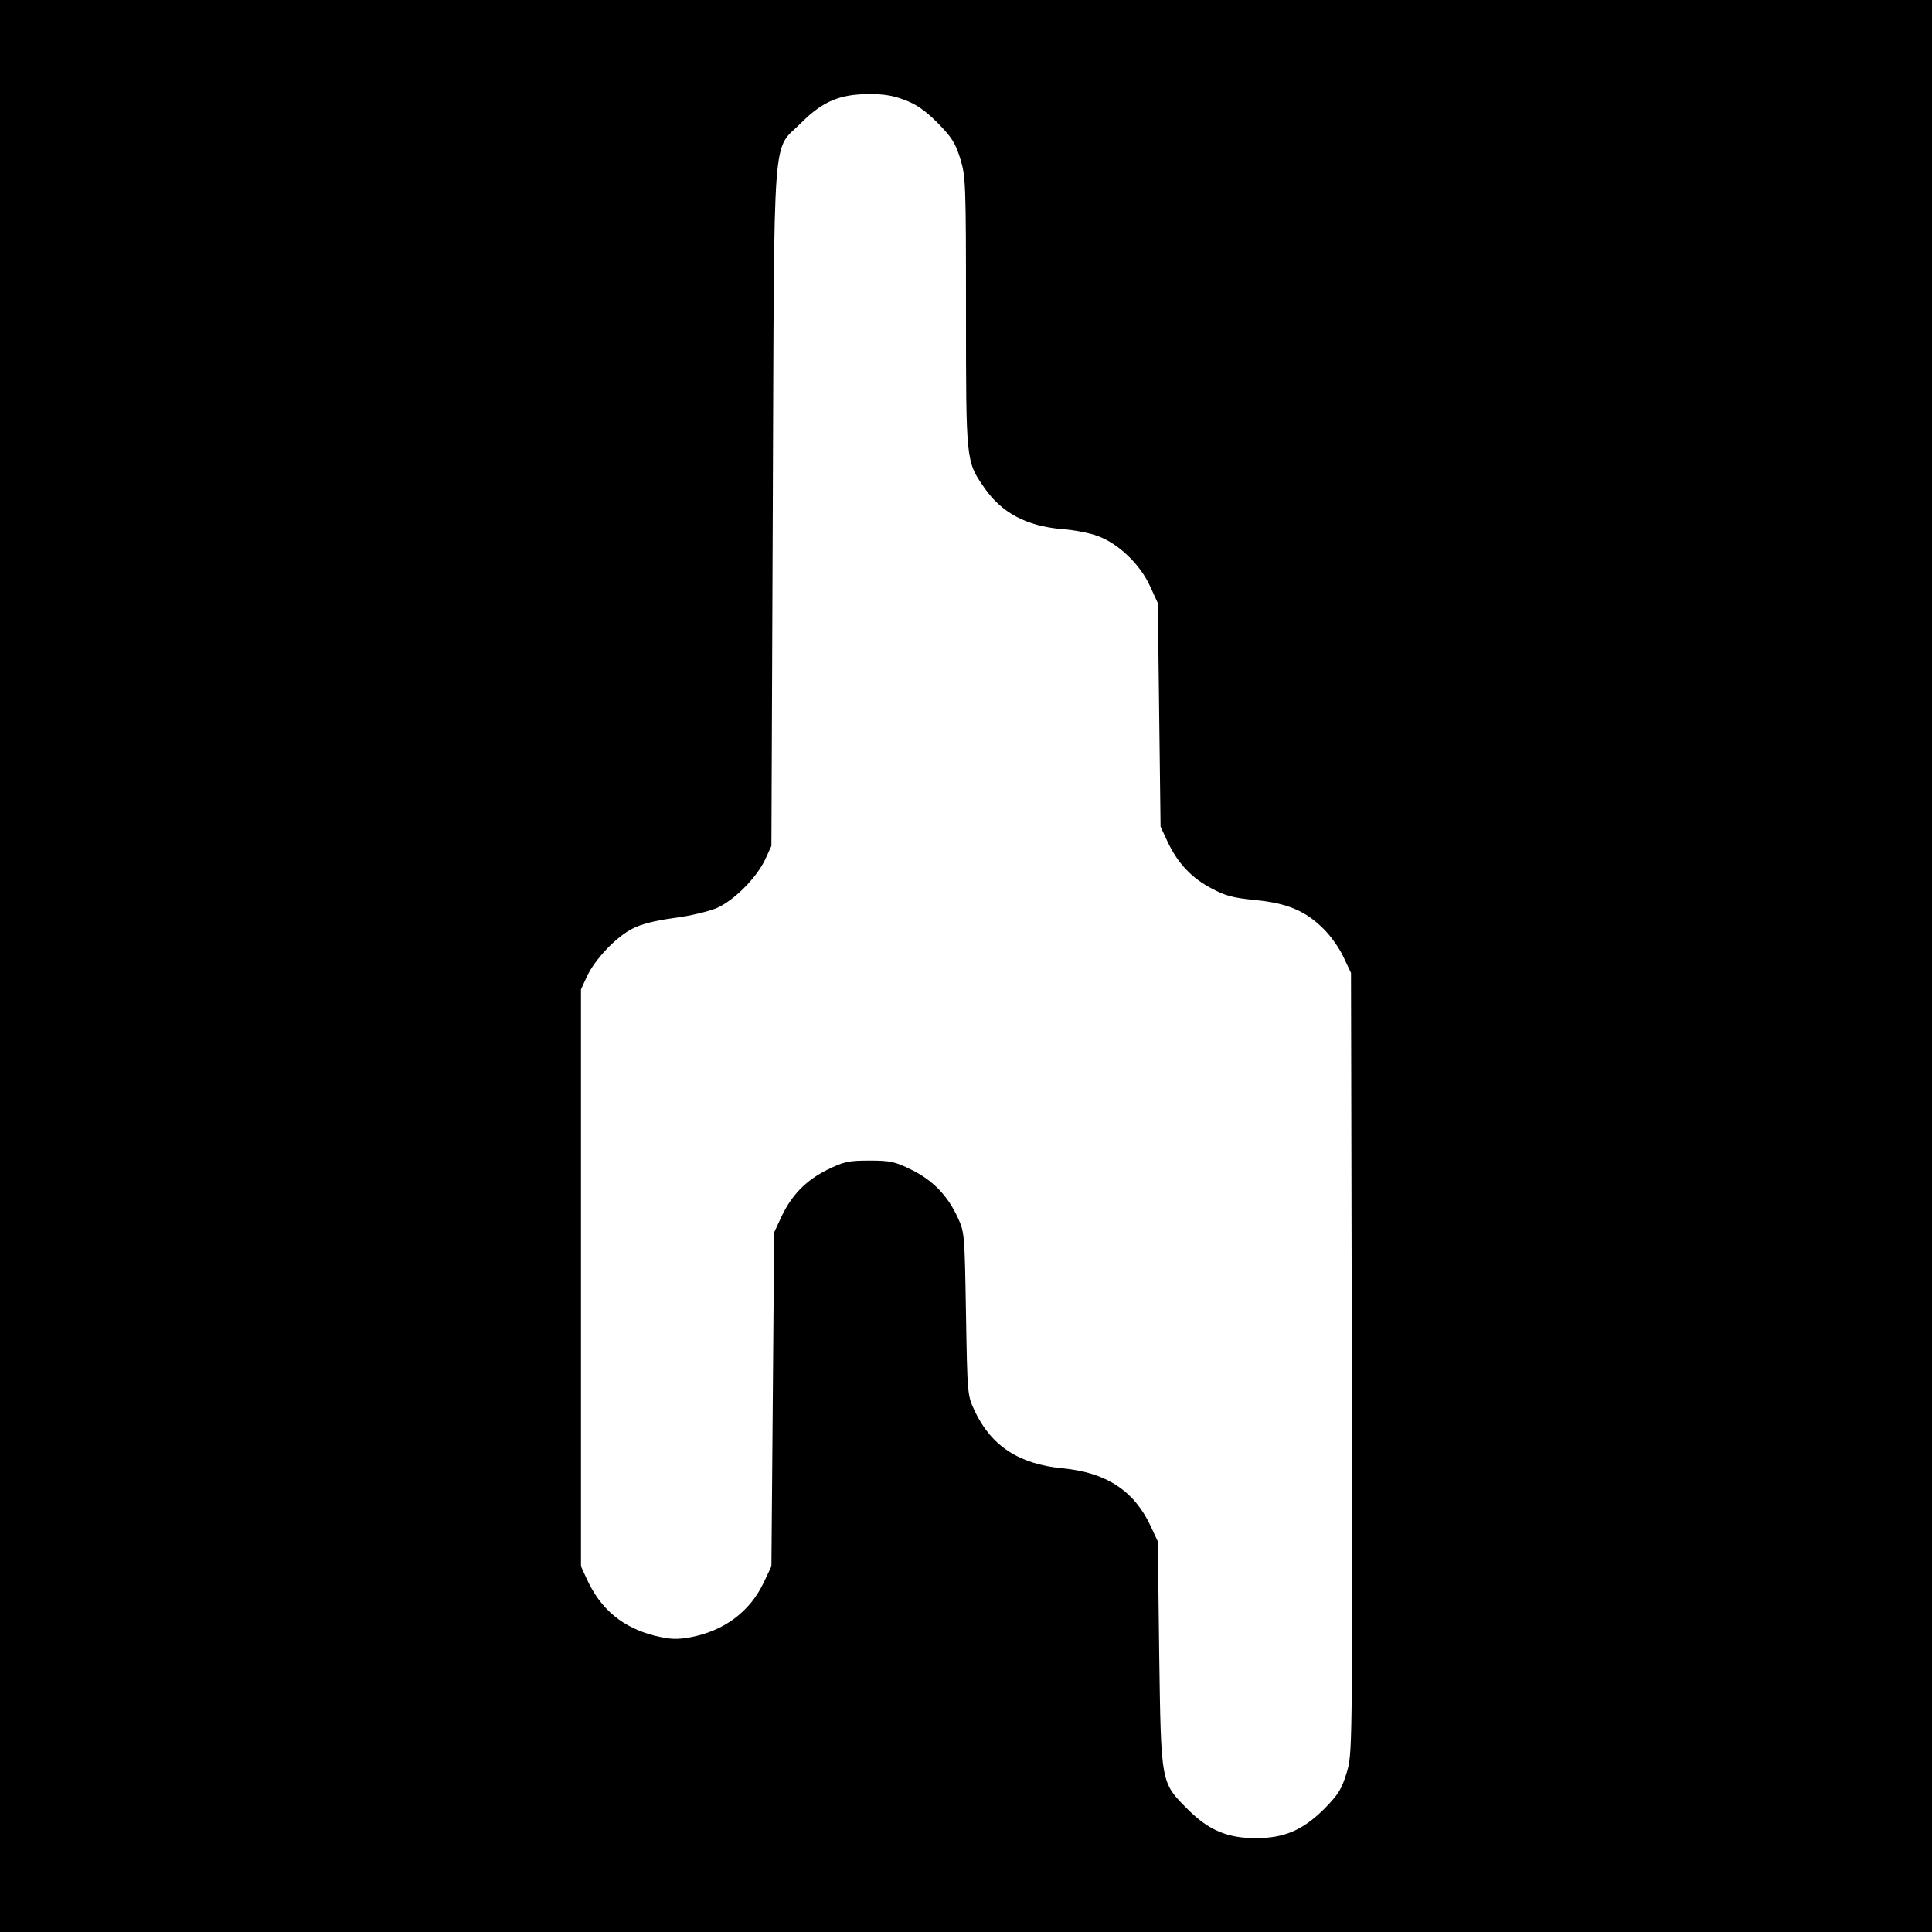
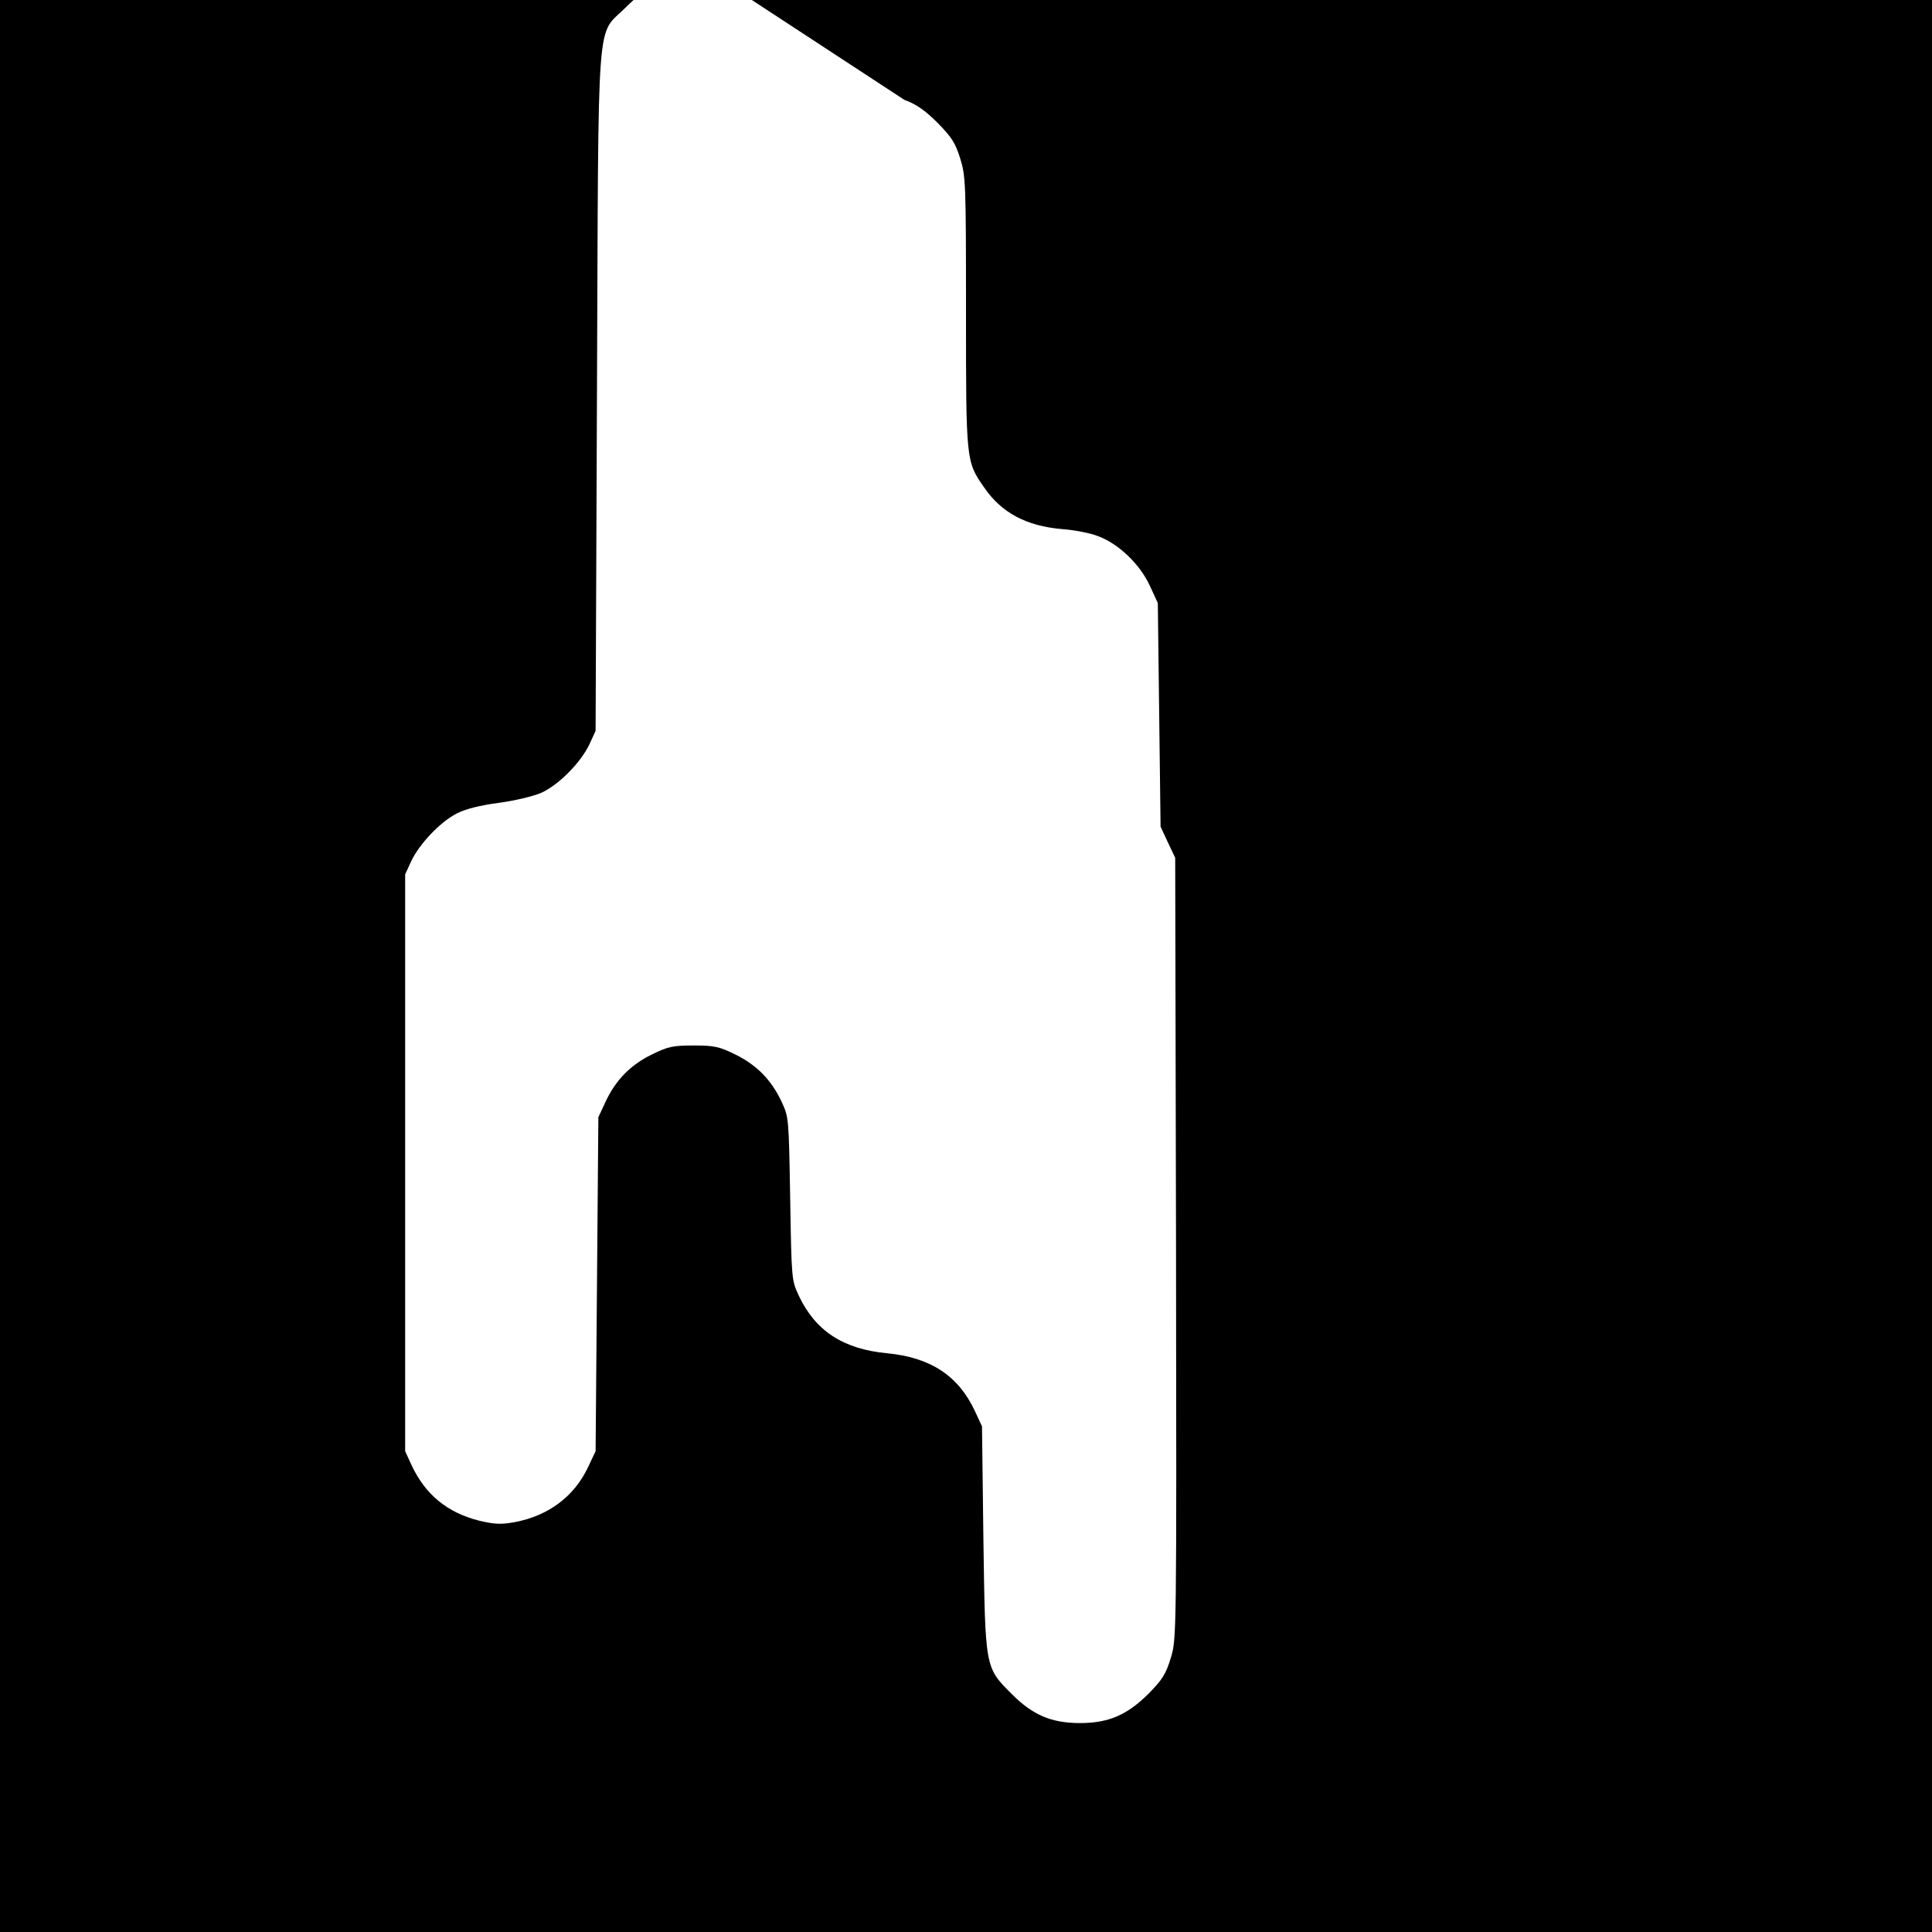
<svg xmlns="http://www.w3.org/2000/svg" version="1.0" width="700pt" height="700pt" viewBox="0 0 700 700" preserveAspectRatio="xMidYMid meet">
  <g transform="translate(0,700) scale(0.1,-0.1)" fill="#000000" stroke="none">
-     <path d="M0 3500 l0 -3500 3500 0 3500 0 0 3500 0 3500 -3500 0 -3500 0 0 -3500z m3277 3138 c42 -15 75 -38 120 -83 51 -52 64 -72 82 -129 20 -65 21 -89 21 -555 0 -541 0 -543 65 -636 63 -93 154 -141 283 -152 42 -3 101 -14 129 -25 75 -27 153 -102 189 -180 l29 -63 5 -405 5 -405 26 -56 c36 -76 86 -130 159 -168 50 -27 78 -34 157 -42 116 -11 183 -39 248 -104 26 -25 59 -72 73 -103 l27 -57 3 -1415 c2 -1413 2 -1415 -19 -1484 -18 -59 -30 -78 -82 -131 -77 -76 -144 -105 -247 -105 -103 0 -171 29 -246 104 -99 99 -97 91 -104 566 l-5 405 -26 56 c-60 128 -161 194 -319 209 -158 15 -259 81 -319 209 -26 56 -26 58 -31 351 -5 293 -5 295 -31 351 -37 79 -90 133 -167 171 -59 29 -76 33 -152 33 -76 0 -93 -4 -152 -33 -77 -38 -130 -92 -167 -171 l-26 -56 -5 -605 -5 -605 -27 -57 c-50 -107 -144 -177 -266 -200 -50 -9 -72 -8 -128 5 -116 29 -197 95 -247 204 l-22 48 0 1045 0 1045 22 48 c30 63 106 143 166 173 31 16 83 29 150 38 56 7 126 24 154 36 62 27 144 109 176 177 l22 48 5 1230 c6 1413 -4 1282 104 1391 76 76 139 103 243 103 51 1 90 -5 130 -21z" />
+     <path d="M0 3500 l0 -3500 3500 0 3500 0 0 3500 0 3500 -3500 0 -3500 0 0 -3500z m3277 3138 c42 -15 75 -38 120 -83 51 -52 64 -72 82 -129 20 -65 21 -89 21 -555 0 -541 0 -543 65 -636 63 -93 154 -141 283 -152 42 -3 101 -14 129 -25 75 -27 153 -102 189 -180 l29 -63 5 -405 5 -405 26 -56 l27 -57 3 -1415 c2 -1413 2 -1415 -19 -1484 -18 -59 -30 -78 -82 -131 -77 -76 -144 -105 -247 -105 -103 0 -171 29 -246 104 -99 99 -97 91 -104 566 l-5 405 -26 56 c-60 128 -161 194 -319 209 -158 15 -259 81 -319 209 -26 56 -26 58 -31 351 -5 293 -5 295 -31 351 -37 79 -90 133 -167 171 -59 29 -76 33 -152 33 -76 0 -93 -4 -152 -33 -77 -38 -130 -92 -167 -171 l-26 -56 -5 -605 -5 -605 -27 -57 c-50 -107 -144 -177 -266 -200 -50 -9 -72 -8 -128 5 -116 29 -197 95 -247 204 l-22 48 0 1045 0 1045 22 48 c30 63 106 143 166 173 31 16 83 29 150 38 56 7 126 24 154 36 62 27 144 109 176 177 l22 48 5 1230 c6 1413 -4 1282 104 1391 76 76 139 103 243 103 51 1 90 -5 130 -21z" />
  </g>
</svg>